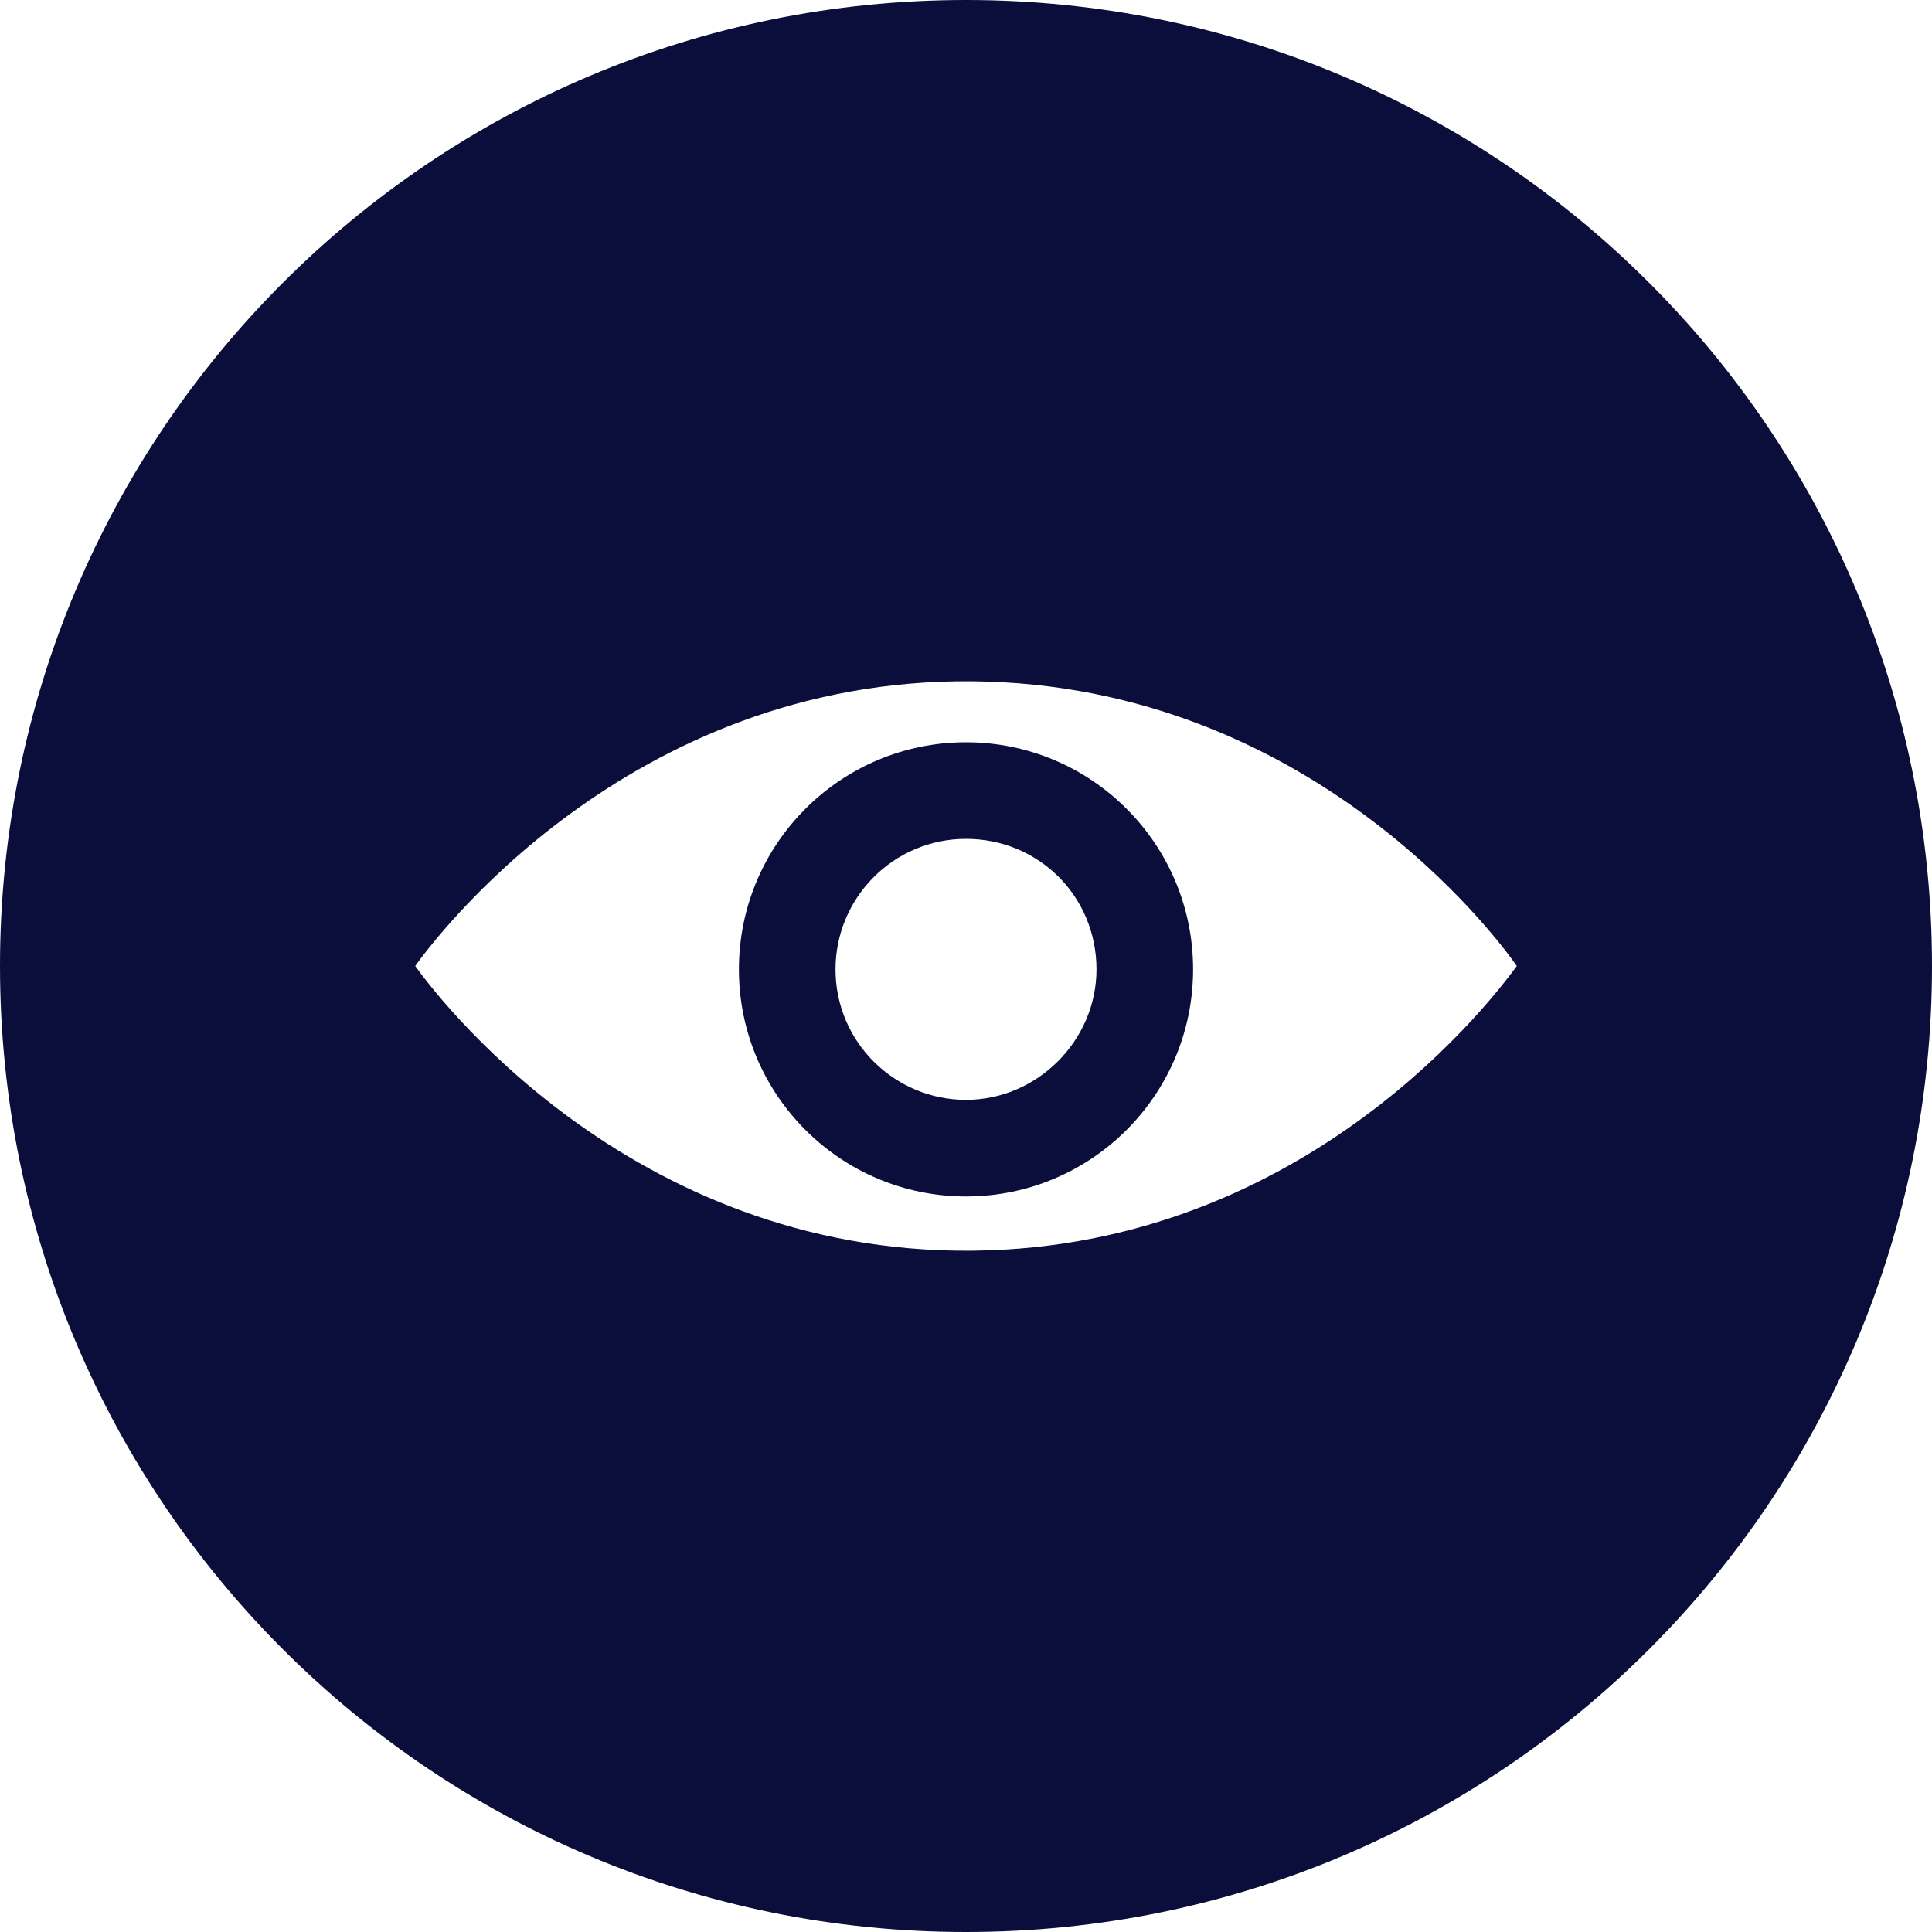
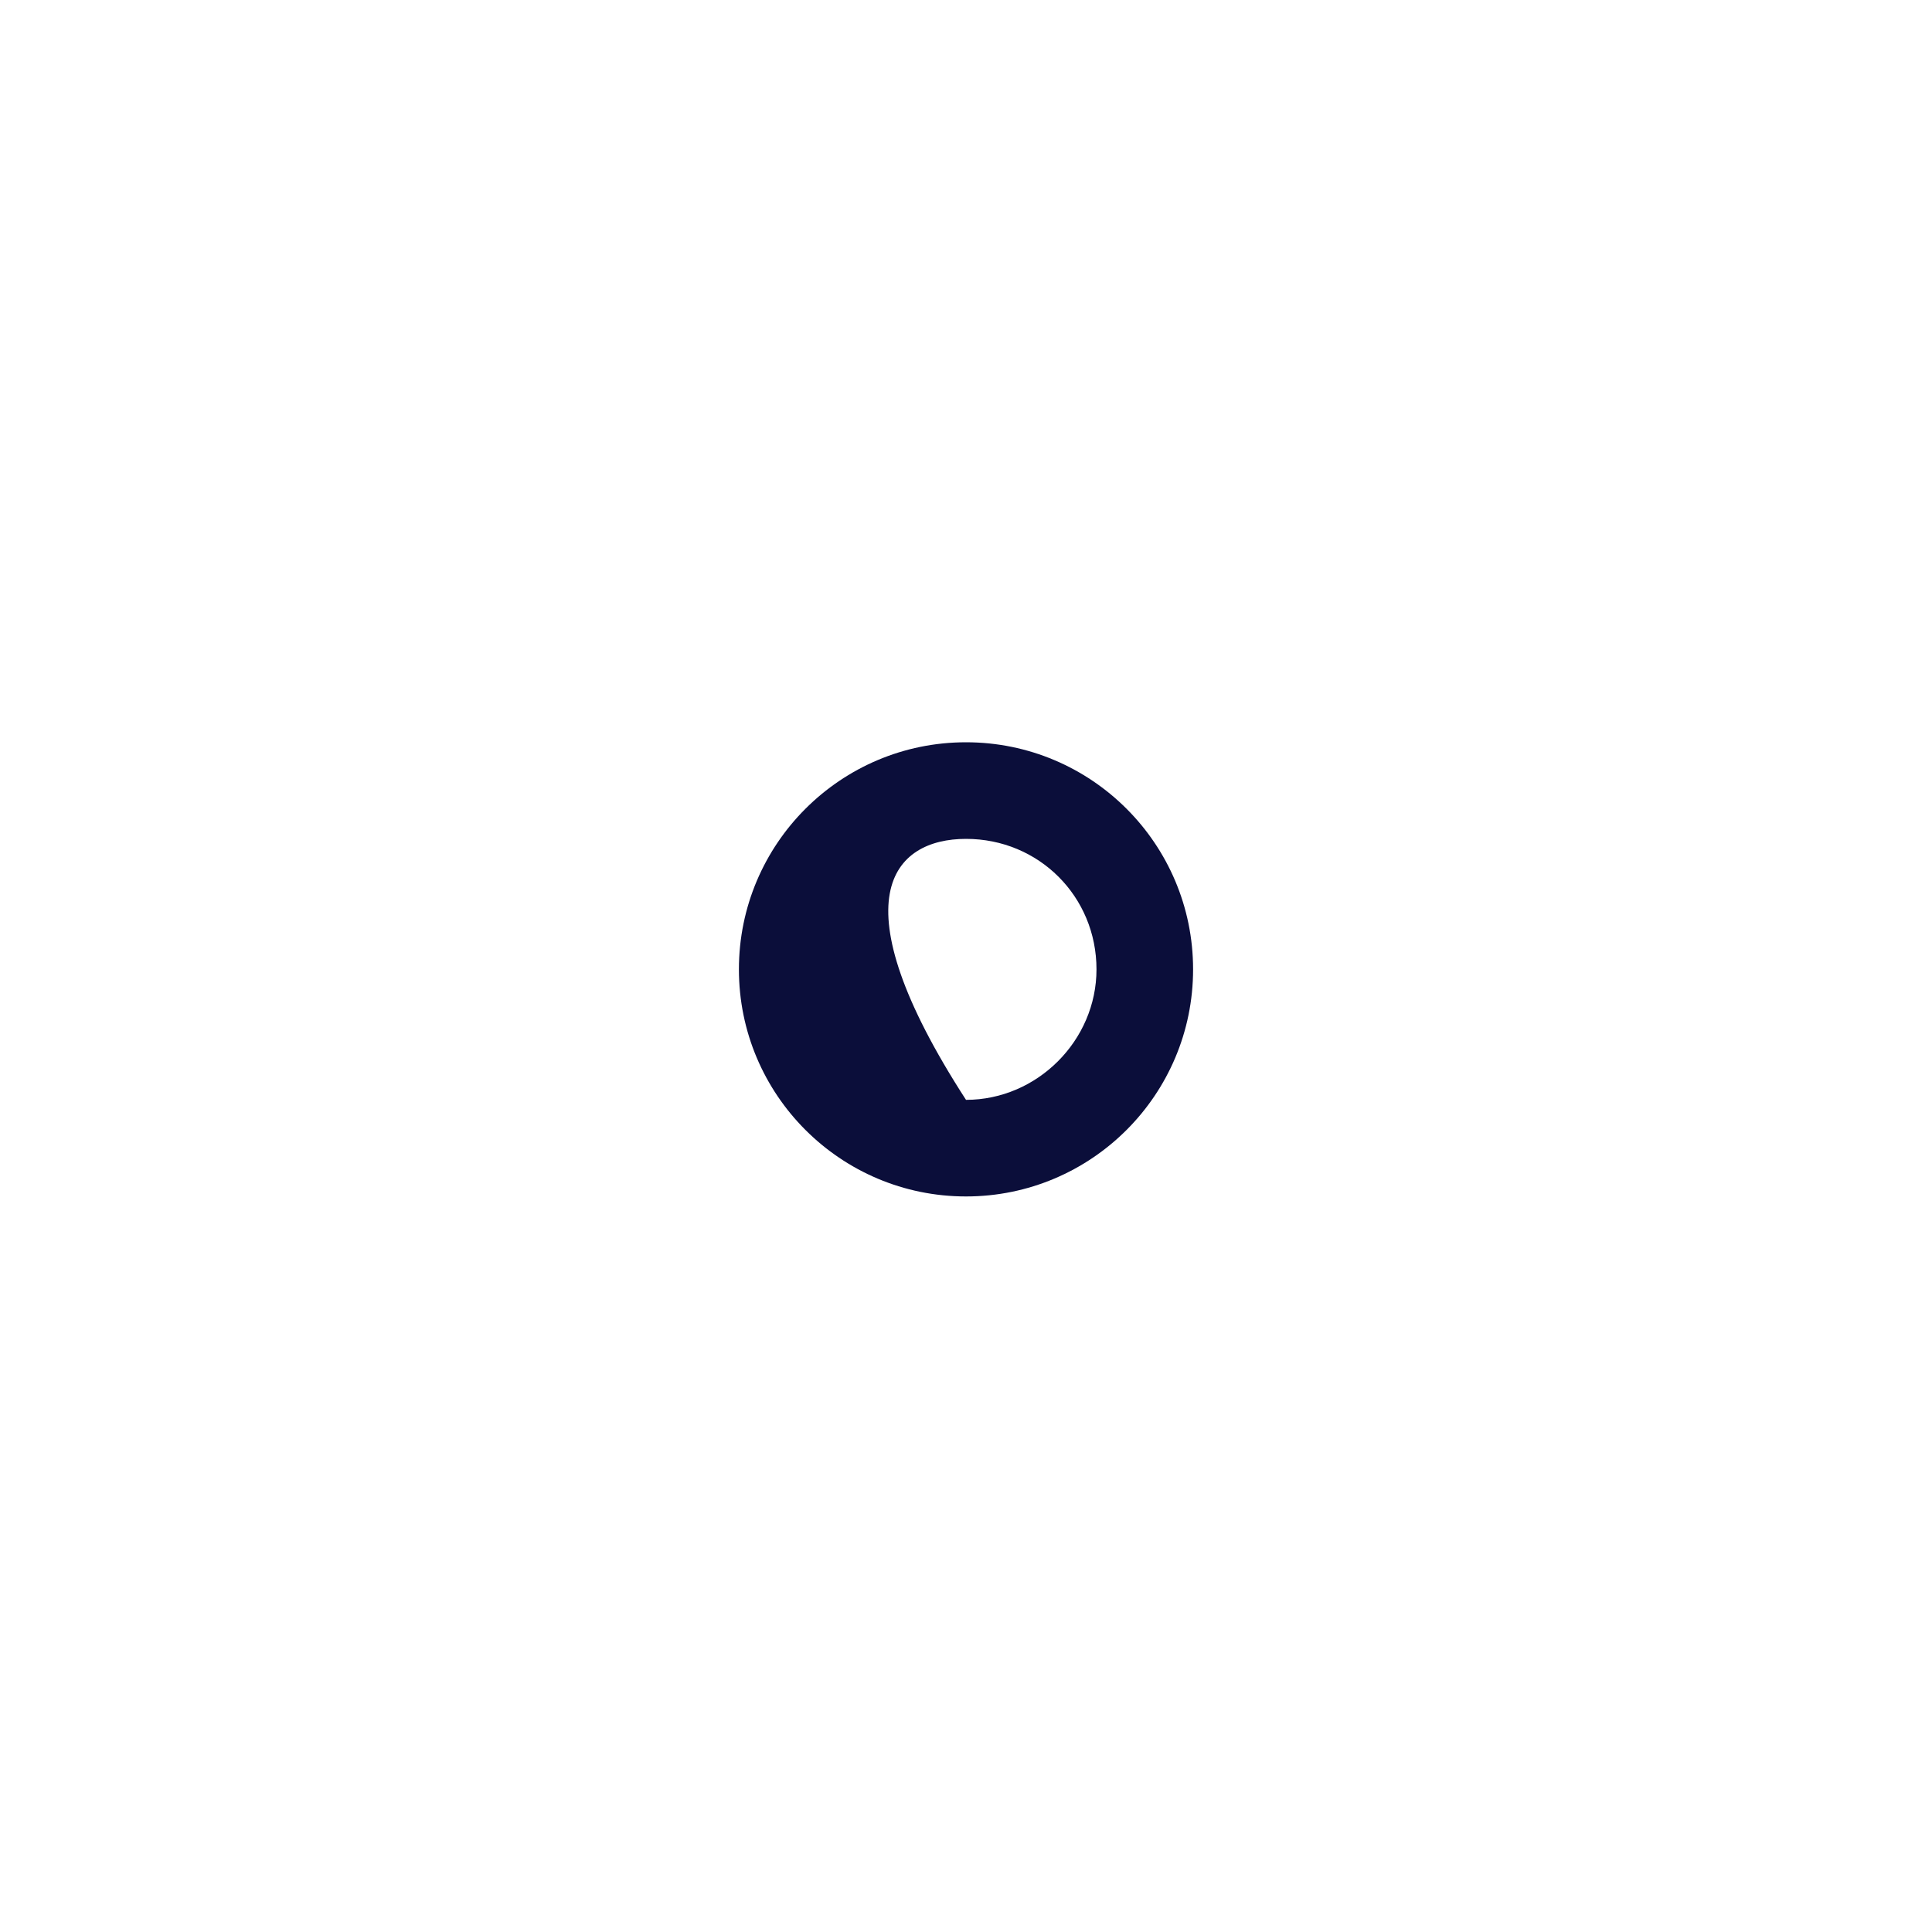
<svg xmlns="http://www.w3.org/2000/svg" width="50" height="50" viewBox="0 0 50 50" fill="none">
-   <path d="M25 19.21C21.755 19.21 19.123 21.841 19.123 25.087C19.123 28.333 21.755 30.964 25 30.964C28.246 30.964 30.877 28.333 30.877 25.087C30.877 21.841 28.246 19.21 25 19.21ZM25 28.464C23.158 28.464 21.623 26.973 21.623 25.087C21.623 23.245 23.114 21.71 25 21.71C26.886 21.71 28.377 23.201 28.377 25.087C28.377 26.929 26.842 28.464 25 28.464Z" fill="#0B0E3A" />
-   <path d="M25 0C11.185 0 0 11.184 0 25C0 38.816 11.184 50 25 50C38.816 50 50 38.816 50 25C50 11.184 38.816 0 25 0ZM25.175 32.368C16.228 32.456 11.185 25.614 10.746 25C11.184 24.386 16.228 17.544 25.175 17.632C33.903 17.719 38.771 24.298 39.254 25C38.772 25.658 33.904 32.281 25.175 32.368Z" fill="#0B0E3A" />
+   <path d="M25 19.21C21.755 19.21 19.123 21.841 19.123 25.087C19.123 28.333 21.755 30.964 25 30.964C28.246 30.964 30.877 28.333 30.877 25.087C30.877 21.841 28.246 19.21 25 19.21ZM25 28.464C21.623 23.245 23.114 21.71 25 21.71C26.886 21.71 28.377 23.201 28.377 25.087C28.377 26.929 26.842 28.464 25 28.464Z" fill="#0B0E3A" />
</svg>